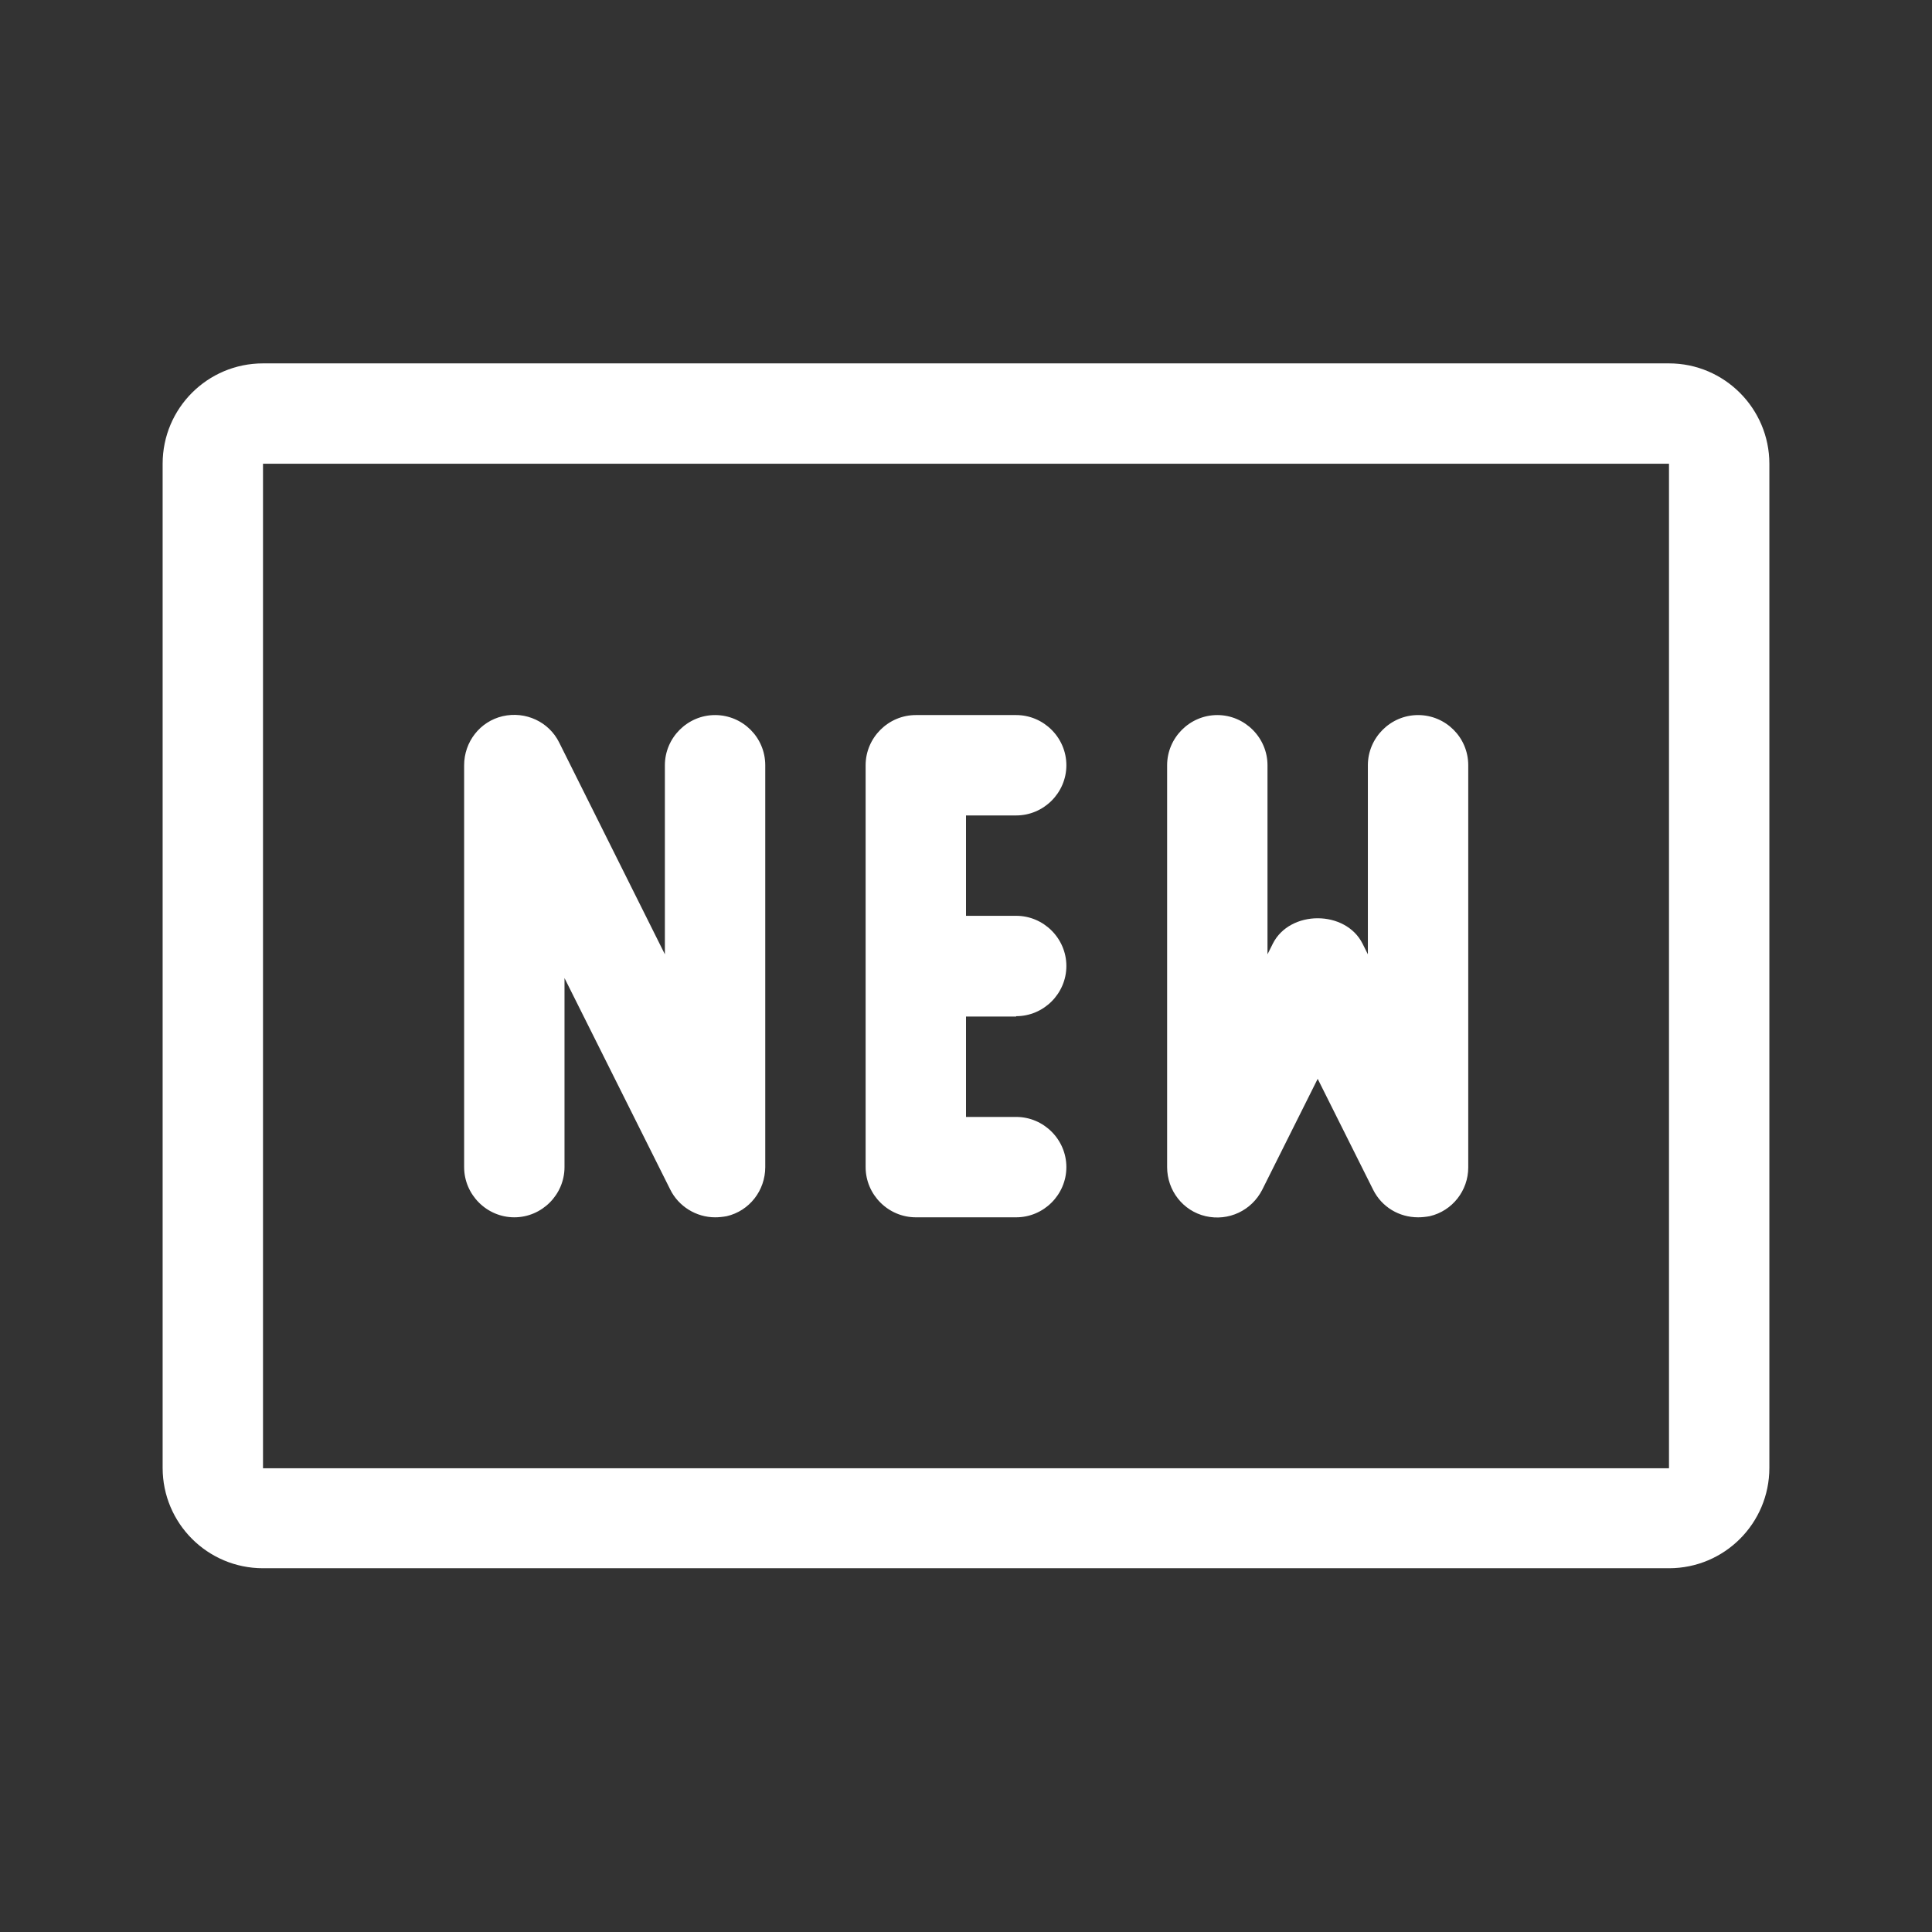
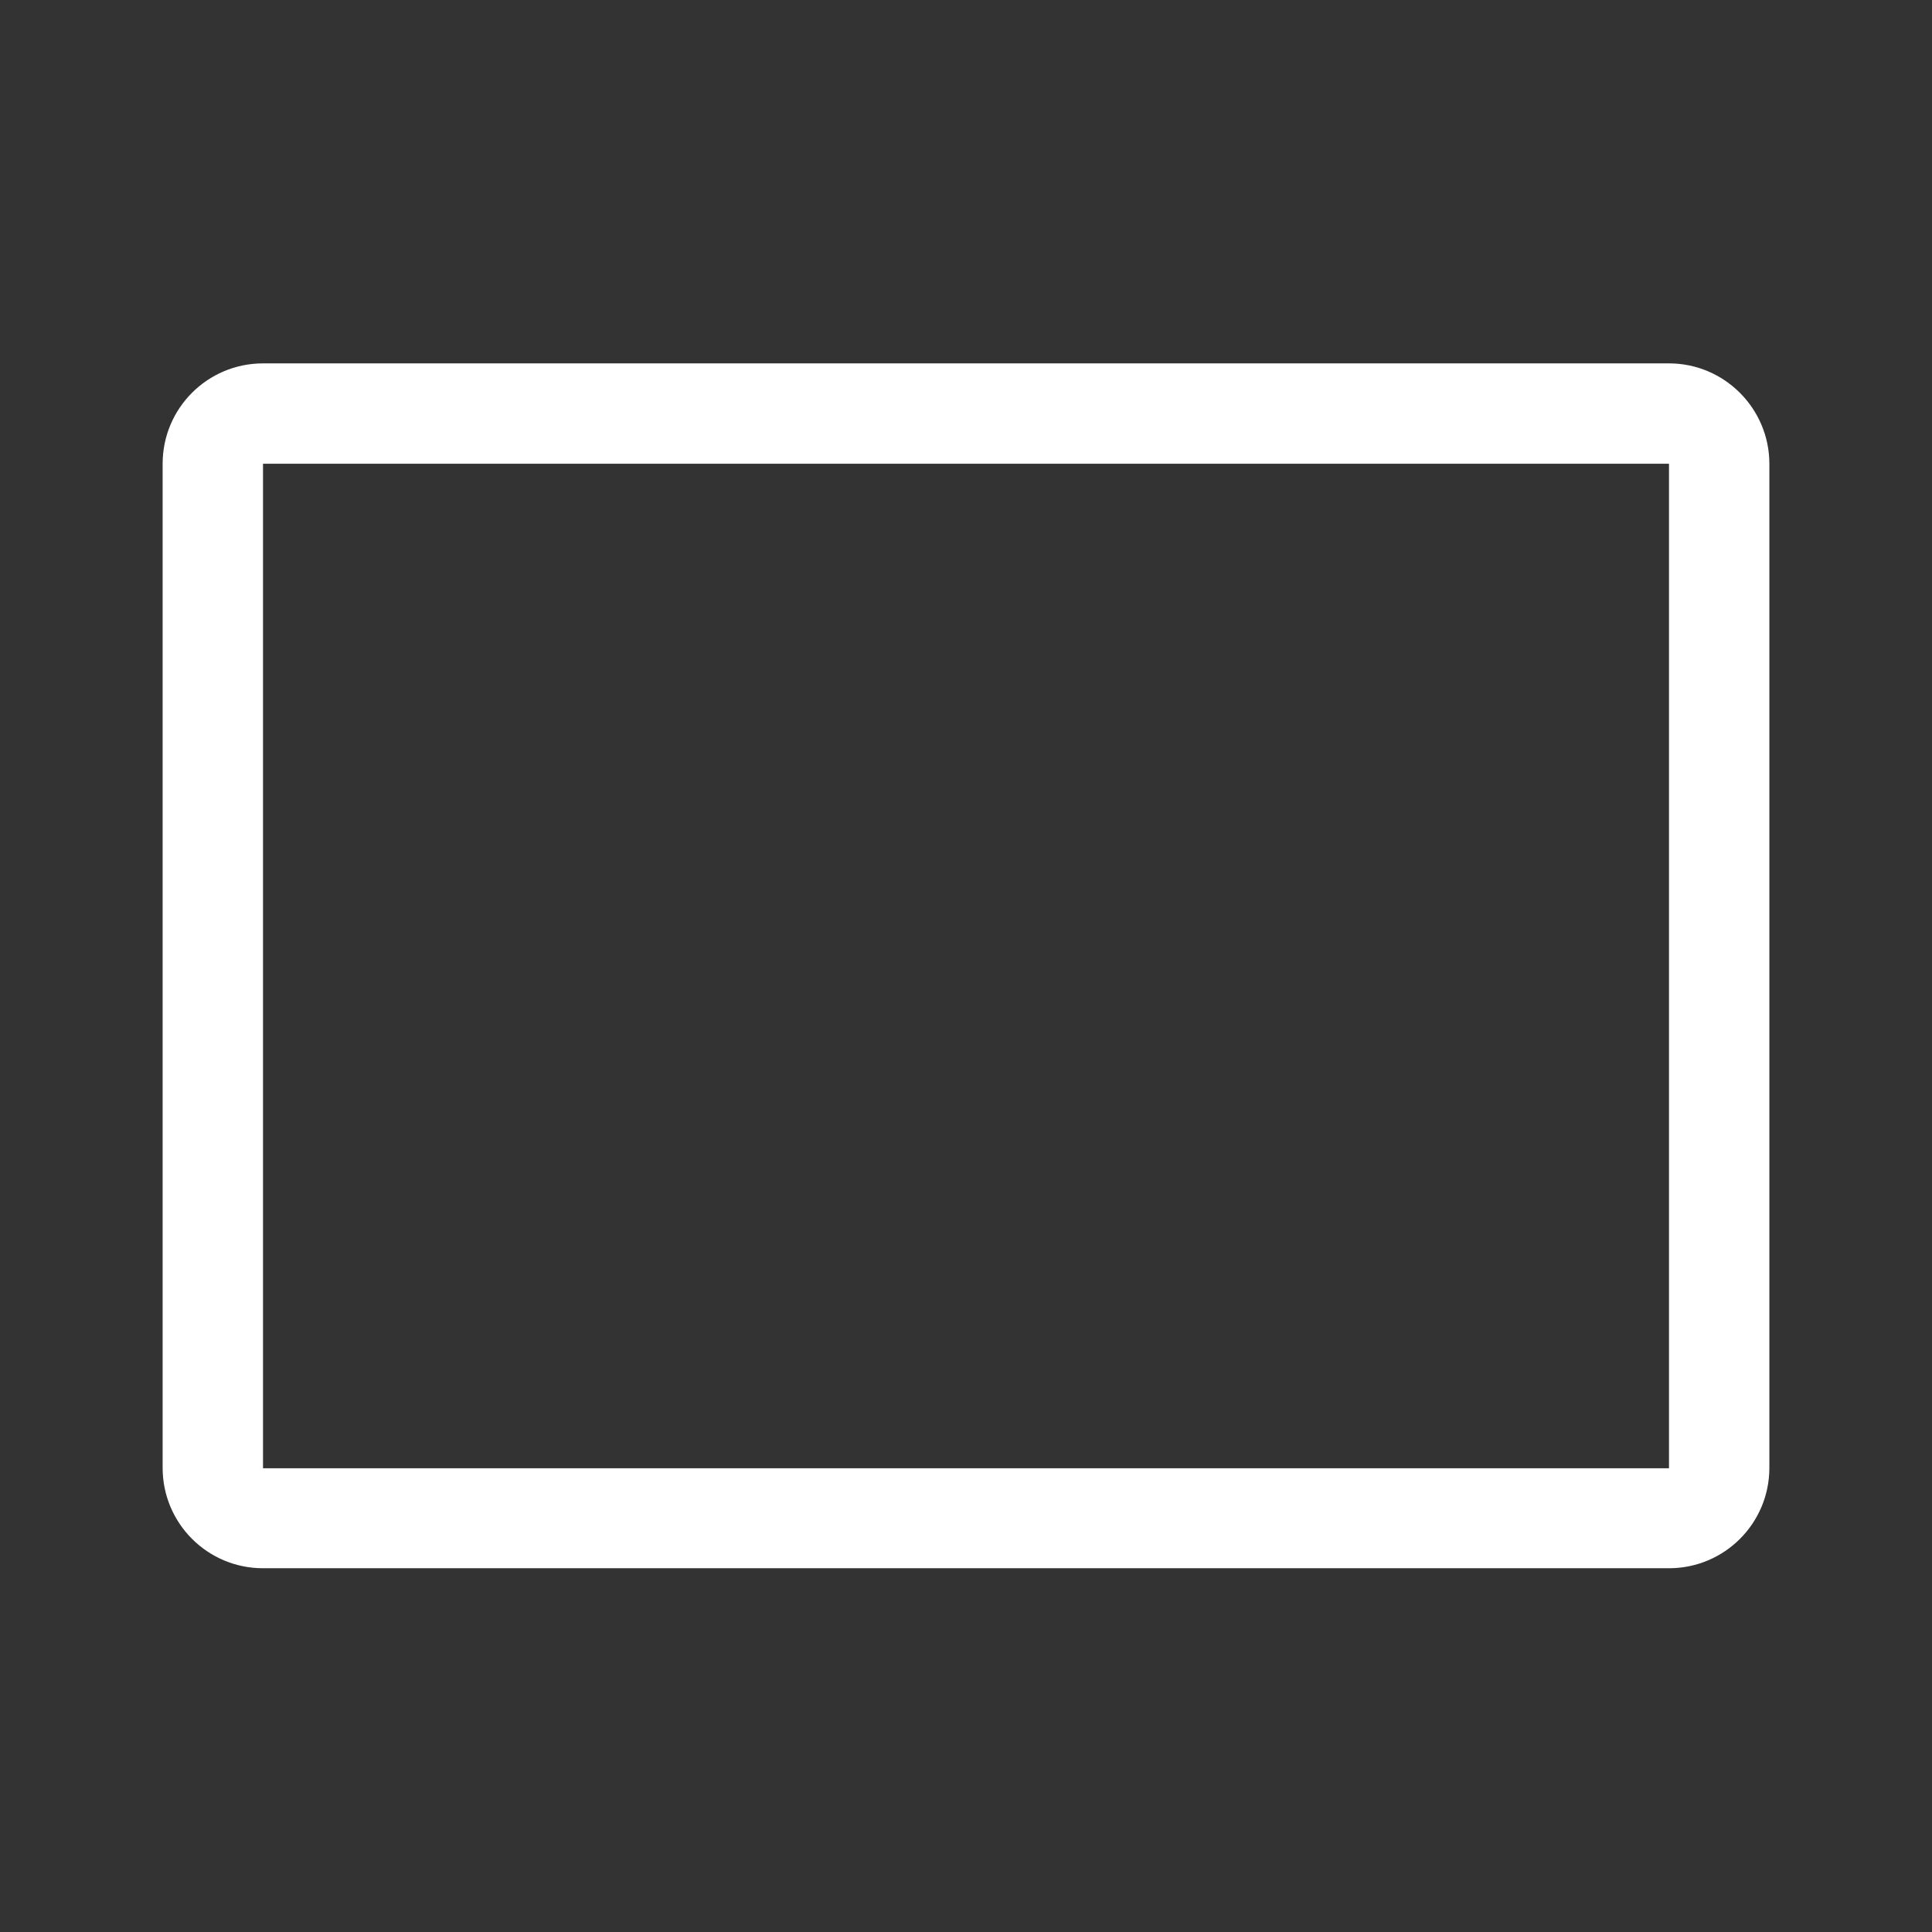
<svg xmlns="http://www.w3.org/2000/svg" version="1.1" id="Livello_1" x="0px" y="0px" viewBox="0 0 512 512" style="enable-background:new 0 0 512 512;" xml:space="preserve">
  <rect x="0" y="0" width="512" height="512" fill="#333333" stroke="none" />
  <path id="antipasti" style="display:none;fill:#FFFFFF;" d="M466.1,192.5h-32.5c18.4-25.1,16.3-60.7-6.4-83.4  c-5.3-5.3-13.8-5.3-19,0l-34.8,34.8c1.2-11.5,0.4-20,0.3-20.8c-0.6-6.4-5.7-11.5-12.1-12.1c-1.9-0.2-46.6-4.1-73.1,22.4  c-4,4-7.3,8.4-10,13c-10.1-11.6-25-18.9-41.5-18.9c-1.1,0-2.3,0-3.4,0.1C230,100.7,206.9,80,179.1,80s-50.9,20.7-54.6,47.5  c-1.1-0.1-2.2-0.1-3.4-0.1c-30.4,0-55.2,24.7-55.2,55.2v9.9H45.9c-7.4,0-13.5,6-13.5,13.5c0,35,7.8,68.4,23.3,99.5  c13.8,27.6,33.5,52.6,57.3,72.4v40.6c0,7.4,6,13.5,13.5,13.5h259c7.4,0,13.5-6,13.5-13.5v-40.6c23.8-19.8,43.6-44.7,57.3-72.4  c15.5-31.1,23.3-64.6,23.3-99.5C479.6,198.5,473.6,192.5,466.1,192.5L466.1,192.5z M416,139.4c6.1,13.7,3.5,30.3-7.7,41.6  c-11.2,11.2-27.9,13.8-41.6,7.7L416,139.4z M307.6,152.3c10.8-10.8,27.8-13.8,39.3-14.6c-0.7,11.5-3.8,28.5-14.6,39.3  c-10.8,10.8-27.8,13.8-39.3,14.6C293.9,180.2,296.9,163.1,307.6,152.3L307.6,152.3z M92.8,182.6c0-15.6,12.7-28.2,28.2-28.2  c4.1,0,8.1,0.9,11.8,2.6c4.7,2.1,10.2,1.4,14.1-1.8c4-3.2,5.8-8.5,4.6-13.5c-0.5-2.1-0.8-4.3-0.8-6.5c0-15.6,12.7-28.2,28.2-28.2  s28.2,12.7,28.2,28.2c0,2.2-0.3,4.3-0.8,6.5c-1.7,7.2,2.8,14.5,10,16.2c2.9,0.7,6,0.4,8.7-0.9c3.7-1.7,7.7-2.6,11.8-2.6  c15.6,0,28.2,12.7,28.2,28.2v9.9H92.8V182.6L92.8,182.6z M372,405.1H140v-20.2H372L372,405.1L372,405.1z M380.8,358H131.2  c-42.3-34.7-67.8-84.4-71.5-138.6h19.6c0,0,0,0,0.1,0h199.4c0,0,0,0,0.1,0h173.4C448.6,273.6,423.1,323.3,380.8,358L380.8,358z" />
  <path id="bar" style="display:none;fill:#FFFFFF;" d="M366,114.2h-15.2V89.9H48.9v214.3c0,65,52.9,117.9,117.9,117.9h66  c63.6,0,115.6-50.6,117.8-113.7H366c53.5,0,97.1-43.6,97.1-97.1C463.1,157.7,419.5,114.2,366,114.2z M350.7,187H366  c13.4,0,24.3,10.9,24.3,24.3c0,13.4-10.9,24.3-24.3,24.3h-15.2V187z M326.5,304.2c0,51.6-42,93.6-93.6,93.6h-66  c-51.6,0-93.6-42-93.6-93.6v-190h253.3V304.2z M366,284.1h-15.2v-24.3H366c26.8,0,48.6-21.8,48.6-48.6s-21.8-48.6-48.6-48.6h-15.2  v-24.3H366c40.2,0,72.8,32.7,72.8,72.8S406.1,284.1,366,284.1z" />
  <path id="bibite" style="display:none;fill:#FFFFFF;" d="M333.1,449.8l-0.2-0.3c-6.6-11.1-10.4-23.8-11.1-36.7  c0.8-16.4,2.9-32.9,6.2-49l0.2-1.2c2.7-15.6,5.7-33.3,7.8-52.6c2.1-17.8,3.2-35.9,3.2-54c-0.3-18.8-2.9-37.5-7.8-55.6  c-4.7-18-10.6-35.2-15.9-50.3c-4.5-12.8-9.1-26.1-11.5-36.4l-0.1-0.4c-4.7-14.4-5.6-29.9-2.8-44.9c0.9-4.9,1.8-10.8,2.5-18.6  c0.7-8.3-1.9-16.4-7.3-22.7c-5.4-6.4-12.9-10.2-21.2-10.9c-0.8-0.1-1.7-0.1-2.5-0.1h-33.4c-17.2,0-31.2,14-31.1,31.2  c0,0.9,0,1.7,0.1,2.6c0.7,7.7,1.6,13.4,2.5,18.6c2.8,14.9,1.9,30.4-2.8,44.9l-0.1,0.4c-2.4,10.3-7,23.6-11.5,36.4l-0.1,0.3  c-5.2,15.1-11.2,32.2-15.8,50c-4.8,18.1-7.4,36.8-7.7,55.6c0,17.9,1.1,36,3.2,53.8c1.9,17.5,4.6,33.6,7,48h-0.2l1.2,5.9  c3.3,16.1,5.4,32.6,6.2,49c-0.8,13.5-4.9,26.7-11.8,38.2l-0.2,0.4c-3.7,7.4-4.2,15.9-1.5,23.7c2.7,7.9,8.2,14.2,15.7,17.9  c4.2,2.1,9,3.2,13.7,3.2c0,0,0.1,0,0.1,0h100c0,0,0.1,0,0.1,0c17.1,0,31-13.9,31-30.9c0-4.8-1.1-9.5-3.2-13.9L333.1,449.8z   M223.2,156c4.5-13,8.7-25.3,11.3-36.1c5.7-18.2,6.8-37.7,3.2-56.3l0-0.2c-0.8-4.4-1.6-9.4-2.2-16c-0.1-1,0.2-2,0.9-2.8  c0.7-0.8,1.6-1.3,2.6-1.4c0.1,0,0.2,0,0.3,0h33.4c1,0,2,0.4,2.7,1.2c0.7,0.7,1.1,1.7,1.1,2.8c0,0.1,0,0.2,0,0.2  c-0.6,6.4-1.3,11.2-2.2,16.1c-3.6,18.7-2.4,38.3,3.3,56.5c3.4,13.2,7.6,26.3,12.3,39c3.9,11.3,7.3,21.5,10.2,31.1h-88.1  c3-9.7,6.4-20.2,10.2-31.1L223.2,156L223.2,156z M309,306.7L309,306.7c-0.2,1.9-0.4,3.6-0.7,5.3H203.7c-0.3-1.8-0.5-3.5-0.7-5.4  c-2-16.7-3-33.8-3-50.5c0.2-13,1.8-26,4.6-38.7h102.9c2.8,12.7,4.3,25.7,4.6,38.6C312,272.9,311,289.9,309,306.7z M203,462.5  l0.2-0.3c8.6-15,13.6-32,14.2-49.3l0-0.2l0-0.2c-0.8-18-3-36-6.6-53.7c-1.1-6.5-2.2-13-3.3-19.6h96.9c-1,6.5-2.1,12.6-3.1,18.7  l-0.1,0.9c-3.6,17.6-5.8,35.7-6.6,53.6l0,0.2l0,0.2c0.7,17.2,5.5,34.1,14.1,49.1l0.7,1.4c0.6,1.1,0.5,2.4-0.2,3.6  c-0.7,1.1-1.9,1.7-3.2,1.8l-100.1,0c-1.2,0-2.5-0.6-3.1-1.7C202,465.6,202.1,463.9,203,462.5z" />
  <path id="dolci" style="display:none;fill:#FFFFFF;" d="M390.8,206.1c2.8-6.8,4-14.2,3.5-21.7c-1.6-23.9-20.9-43.2-44.7-45  c-3.8-0.3-7.7-0.1-11.4,0.5c-14.1-11.4-38.6-19.4-57.1-24.2c-6.8-1.8-11.8-6.9-13.4-13.8c-1.6-6.8,0.6-13.5,5.8-18  c0.1-0.1,0.3-0.2,0.3-0.3c0.6-0.4,1.2-0.8,1.8-1.3l1.2-0.9l-0.1-0.3c0.9-1.1,1.6-2.4,2-3.8c0.8-2.8,0.5-5.8-0.9-8.3  c-1-1.9-2.5-3.4-4.4-4.4c-13.9-7.6-30.2-10.5-46-8.4c-16.3,2.2-31.1,9.6-42.7,21.2c-16.3,16.3-24.1,39-21.4,61.8  c-0.9,0.1-1.7,0.1-2.6,0.2c-23.2,2.6-41.3,21.4-42.9,44.8c-0.5,7.4,0.7,14.8,3.5,21.7c-20.6,11.3-33,33.8-31.4,57.5  c1,14.8,7.5,28.7,18.2,39.1c0.8,0.8,1.7,1.6,2.5,2.3l18.2,128.6c0.6,4.4,4,8.1,8.4,9.1c38.7,9,78.7,13.5,118.9,13.5  c40.2,0,80.2-4.6,118.9-13.5c4.4-1,7.7-4.7,8.4-9.1l18.2-128.6c0.9-0.7,1.7-1.5,2.5-2.3c10.7-10.4,17.2-24.3,18.2-39.1  C423.8,239.9,411.3,217.4,390.8,206.1z M338.2,290.2c-4.3-3.3-10.5-2.9-14.4,1c-18.1,18.2-42.2,28.2-67.8,28.2  c-25.6,0-49.7-10-67.8-28.2c-2-2-4.9-3.2-7.7-3.2c0,0,0,0,0,0c-2.4,0-4.7,0.8-6.6,2.2c-7.3,5.5-16,8.3-25.2,7.9  c-9.4-0.4-18.4-4.3-25.3-11c-6.9-6.7-11-15.6-11.7-25c-1.3-18.2,10.5-35.1,28-40.1c2.5-0.7,4.7-2.2,6.1-4.1c2.9-4,2.8-9.5-0.3-13.3  c-4.2-5.2-6.3-11.8-5.8-18.6c0.9-12.6,10.9-23.1,23.4-24.5l0.3,0c4.5-0.5,9.2,0.7,13.2,3.2c6.3,4,16.9,9.8,31.4,14.9  c19.6,6.9,41.5,10.6,63.3,10.6c11.9,0,24-1.1,36-3.2c5.9-1,10.1-6.6,9.2-12.4c-0.9-6-6.4-10.1-12.4-9.2c-0.1,0-0.2,0-0.3,0  c-38.5,6.8-69.2,0.3-88.1-6.3c-14.6-5.1-24.6-11-29.2-14.1c-5.1-18.3,0.1-38.5,13.5-51.9c13-13,32-18.2,49.7-14.1  c-4.5,8.4-5.8,18.3-3.5,28c3.4,14.7,14.7,26.2,29.3,30c25.2,6.5,44.3,14.8,51.2,22.2c2.9,3.2,7.4,4.4,11.4,3.2  c3.2-1,6.5-1.3,9.8-1.1c12.8,0.9,23.1,11.4,24.5,24.8c0.6,5.9-3.1,16.7-15.8,28c-9,8-25.3,18.6-51.9,24c-26.4,5.3-56.4,4.1-89.3-3.5  c-2.8-0.7-5.8-0.2-8.3,1.4c-2.5,1.5-4.2,4-4.9,6.8c0,0.1,0,0.2-0.1,0.3c-1.2,5.7,2.6,11.5,8.5,12.9c20.5,4.7,40.3,7.1,59,7.1  c27.1,0,51.6-4.9,72.8-14.6c17.9-8.2,29.4-17.9,35.7-24.2c14.2,6.8,23.2,21.9,22.1,37.9c-0.7,9.4-4.8,18.3-11.7,25  c-6.9,6.7-15.9,10.6-25.3,11C354.2,298.5,345.5,295.8,338.2,290.2z M145.6,319.8l10.4,104.7c-2.2-0.4-4.5-0.9-6.7-1.4l-14.9-105.2  C138.1,318.9,141.9,319.5,145.6,319.8z M178.4,313.2l7.7,116.5c-2.5-0.4-5.1-0.7-7.6-1.1l-11-111C171.2,316.4,174.8,315,178.4,313.2  z M215.7,432.9c-2.5-0.2-5-0.4-7.5-0.7l-6.9-104.4c3.6,1.9,7.3,3.6,11.1,5.1L215.7,432.9z M245.1,340.7v93.6c-2.5-0.1-5-0.1-7.4-0.2  l-3.1-94.8C238,339.9,241.5,340.4,245.1,340.7z M333.6,313.2c3.5,1.8,7.2,3.3,11,4.4l-11,111c-2.5,0.4-5.1,0.8-7.7,1.1L333.6,313.2z   M377.5,317.9l-14.9,105.2c-2.2,0.5-4.5,0.9-6.7,1.4l10.4-104.7C370.1,319.5,373.9,318.9,377.5,317.9z M310.8,327.8l-6.9,104.4  c-2.5,0.2-5,0.5-7.5,0.7l3.3-99.9C303.4,331.4,307.1,329.7,310.8,327.8z M277.5,339.3l-3.1,94.8c-2.5,0.1-5,0.2-7.5,0.2v-93.6  C270.5,340.4,274,339.9,277.5,339.3z" />
  <g id="pizze" style="display:none;">
    <path style="display:inline;fill:#FFFFFF;" d="M294,258.6c27.5,0,49.8-22.2,49.8-49.6c0-27.3-22.3-49.6-49.8-49.6   c-27.5,0-49.8,22.2-49.8,49.6C244.2,236.4,266.5,258.6,294,258.6z M294,185.5c13.1,0,23.7,10.5,23.7,23.5c0,13-10.6,23.5-23.7,23.5   c-13.1,0-23.7-10.5-23.7-23.5C270.2,196.1,280.9,185.5,294,185.5z" />
    <path style="display:inline;fill:#FFFFFF;" d="M475.8,97.2c-3.9-11.5-12.5-20.9-23.7-25.7C394.7,46.6,326.9,33.5,256,33.5   c-70.9,0-138.7,13.1-196.2,37.9C48.7,76.3,40,85.6,36.2,97.2c-3.9,11.6-2.7,24.3,3.3,34.9l21.8,38.6l163.4,289.6   c6.5,11.4,18.2,18.3,31.3,18.3c13.2,0,24.9-6.8,31.3-18.3l163.4-289.6c0,0,0,0,0,0l0,0l21.8-38.6   C478.5,121.4,479.7,108.7,475.8,97.2z M60.9,105.5c1.5-4.6,4.8-8.2,9.3-10.1C124.4,72,188.6,59.6,256,59.6   c67.4,0,131.6,12.4,185.8,35.8c4.4,1.9,7.8,5.5,9.3,10.1c1.6,4.6,1.1,9.5-1.3,13.8l-15.5,27.5C383.7,120.8,321,106.6,256,106.6   c-65,0-127.7,14.2-178.3,40.1l-15.5-27.5C59.8,115,59.3,110.1,60.9,105.5z M130.6,230.6c0-17.2,14.1-31.1,31.4-31.1   c17.3,0,31.4,14,31.4,31.1c0,17.2-14.1,31.1-31.4,31.1C144.7,261.7,130.6,247.8,130.6,230.6z M283.9,373c-17.3,0-31.4-14-31.4-31.1   s14.1-31.1,31.4-31.1c8.4,0,16.3,3.2,22.2,9.1c5.9,5.9,9.2,13.7,9.2,22C315.3,359,301.2,373,283.9,373z M336.8,319.5   c-8.8-20.4-29.2-34.8-52.9-34.8c-31.7,0-57.5,25.7-57.5,57.2s25.8,57.2,57.5,57.2c2.8,0,5.6-0.2,8.4-0.6l-27.6,49   c-2.5,4.5-6.9,5-8.6,5s-6.1-0.5-8.6-5l-90.2-159.8c1.6,0.1,3.2,0.2,4.9,0.2c31.7,0,57.5-25.7,57.5-57.2s-25.8-57.2-57.5-57.2   c-22.5,0-42,12.9-51.4,31.6l-20.1-35.6c46.8-23.8,105-36.8,165.5-36.8s118.7,13,165.5,36.8L336.8,319.5z" />
  </g>
  <g id="pizzenovita">
-     <path style="fill:#FFFFFF;" d="M189.5,189.5c-7.3,0-13.3,6-13.3,13.3v50.1l-28-56.1c-2.7-5.5-8.9-8.4-15-7c-6,1.4-10.2,6.8-10.2,13   v106.5c0,7.3,6,13.3,13.3,13.3s13.3-6,13.3-13.3v-50.1l28,56c2.2,4.5,6.9,7.4,11.9,7.4c1,0,2-0.1,3.1-0.3c6-1.4,10.2-6.8,10.2-13   V202.8C202.8,195.4,196.8,189.5,189.5,189.5z M269.3,269.3c7.3,0,13.3-6,13.3-13.3c0-7.3-6-13.3-13.3-13.3H256v-26.6h13.3   c7.3,0,13.3-6,13.3-13.3c0-7.3-6-13.3-13.3-13.3h-26.6c-7.3,0-13.3,6-13.3,13.3v106.5c0,7.3,6,13.3,13.3,13.3h26.6   c7.3,0,13.3-6,13.3-13.3c0-7.3-6-13.3-13.3-13.3H256v-26.6H269.3z M375.8,189.5c-7.3,0-13.3,6-13.3,13.3v50.1l-1.4-2.8   c-4.5-9-19.3-9-23.8,0l-1.4,2.8v-50.1c0-7.3-6-13.3-13.3-13.3c-7.3,0-13.3,6-13.3,13.3v106.5c0,6.2,4.2,11.6,10.2,13   c6.1,1.4,12.2-1.5,15-7l14.7-29.4l14.7,29.4c2.3,4.6,6.9,7.3,11.9,7.3c1,0,2-0.1,3.1-0.3c6-1.4,10.2-6.8,10.2-12.9V202.8   C389.1,195.4,383.1,189.5,375.8,189.5z" />
    <path style="fill:#FFFFFF;" d="M442.3,96.3H69.7c-14.7,0-26.6,11.9-26.6,26.6v266.1c0,14.7,11.9,26.6,26.6,26.6h372.6   c14.7,0,26.6-11.9,26.6-26.6V122.9C468.9,108.3,457,96.3,442.3,96.3z M442.3,402.4v-13.3H69.7V122.9h372.6v266.1h0L442.3,402.4z" />
  </g>
  <path id="ripieni" style="display:none;fill:#FFFFFF;" d="M481.1,254.6l-6.4,2.8l0,0l0,0l0,0L481.1,254.6L481.1,254.6  c-2.4-5.6-4.8-10.9-5.6-15.4c-0.9-4.4-0.8-10.1-0.6-16.2c0.2-10.5,0.5-23.6-4.7-36.1c-5.1-12.3-14.4-21.3-21.9-28.5  c-4.4-4.3-8.7-8.4-11.2-12.2c-2.4-3.6-4.5-8.9-6.7-14.4c-3.9-9.8-8.7-22.1-18.3-31.7c-9.7-9.7-21.9-14.5-31.7-18.3  c-5.6-2.2-10.8-4.3-14.4-6.7c-3.9-2.6-7.9-6.8-12.2-11.2c-7.2-7.5-16.3-16.8-28.5-21.9c-12.5-5.2-25.6-4.9-36.1-4.7  c-6.1,0.1-11.8,0.2-16.2-0.6c-4.5-0.9-9.8-3.2-15.4-5.6c-9.6-4.2-21.5-9.4-34.9-9.4c-13.4,0-25.3,5.2-34.9,9.4  c-5.6,2.4-10.9,4.8-15.4,5.6c-4.4,0.9-10.1,0.8-16.2,0.6c-10.5-0.2-23.6-0.5-36.1,4.7c-12.3,5.1-21.3,14.4-28.5,21.9  C87.1,68.2,83,72.4,79.2,75c-3.6,2.4-8.9,4.5-14.4,6.7C54.9,85.5,42.6,90.3,33,100l-9.4,9.4c-2.7,2.7-2.7,7.2,0,9.9l52.3,52.3  c7.4,14.9,42.1,79.8,113.4,151.1c71.3,71.3,136.3,106,151.1,113.4l52.3,52.3c1.4,1.4,3.2,2,4.9,2s3.6-0.7,5-2l9.4-9.4  c9.7-9.7,14.5-21.9,18.3-31.7c2.2-5.6,4.3-10.8,6.7-14.4c2.6-3.9,6.8-7.9,11.2-12.2c7.5-7.2,16.9-16.3,21.9-28.5  c5.2-12.5,4.9-25.6,4.7-36.1c-0.1-6.1-0.2-11.8,0.6-16.2c0.9-4.5,3.2-9.8,5.6-15.4c4.2-9.6,9.4-21.5,9.4-34.9  C490.5,276.1,485.3,264.2,481.1,254.6z M222.5,126.2c43.6,0,84.6,17,115.5,47.8c59.9,59.9,63.9,155.5,10,220.1  C324.2,380.9,273,349,218,294c-55-55-86.9-106.2-100.1-129.9C147.2,139.6,184.1,126.2,222.5,126.2z M443.8,308.2  c-3.2,7.3-6.5,14.9-8.2,23.7c-1.7,8.7-1.6,16.9-1.4,24.9c0.2,7.8,0.3,15.1-1.6,19.8c-1.8,4.5-7.1,9.5-12.6,14.8  c-5.8,5.6-11.8,11.4-16.8,18.8c-4.6,6.9-7.5,14-10.3,21l-12.6-12.6c29.8-36.3,46.1-81.9,46.1-129.2c0-54.5-21.2-105.7-59.7-144.2  c-38.5-38.5-89.8-59.7-144.2-59.7c-47.2,0-92.9,16.3-129.2,46.1L80.8,119c7-2.7,14.1-5.7,21-10.3c7.5-5,13.3-11,18.8-16.8  c5.3-5.5,10.4-10.8,14.8-12.6c4.6-1.9,12-1.8,19.8-1.6c8,0.2,16.2,0.3,24.9-1.4c8.7-1.7,16.3-5,23.7-8.2c7.1-3.1,13.8-6,18.7-6  c4.9,0,11.6,2.9,18.7,6c7.3,3.2,14.9,6.5,23.7,8.2c8.7,1.7,16.9,1.6,24.9,1.4c7.8-0.2,15.1-0.3,19.8,1.6c4.5,1.8,9.5,7.1,14.8,12.6  c5.6,5.8,11.4,11.8,18.8,16.8c7.3,4.9,14.9,7.8,22.2,10.7c7.3,2.9,14.2,5.6,17.8,9.2c3.7,3.7,6.4,10.5,9.2,17.9  c2.9,7.3,5.9,14.9,10.7,22.2c5,7.5,11,13.2,16.8,18.8c5.5,5.3,10.8,10.4,12.6,14.8c1.9,4.6,1.8,12,1.6,19.8  c-0.2,8-0.3,16.2,1.4,24.9c1.7,8.8,5,16.3,8.2,23.7c3.1,7.1,6,13.8,6,18.7C449.8,294.4,446.9,301.1,443.8,308.2z" />
-   <path id="rosticceria" style="display:none;fill:#FFFFFF;" d="M424.9,149c-18.6-18.6-39-28.1-60.5-28.1c-28.8,0-58,17.4-86.9,51.8  c-3.5-3.4-6.5-7.2-9-11.4c-36.9-61.6-74.6-95.1-111.8-99.7c-24.8-3-48.1,6.2-69.5,27.6c-21,21-32.5,54.5-32.4,94.4  c0.1,37.8,10.7,76.6,29.7,109.6c-2.5,4.1-4.7,8.5-6.5,13c-17.6,44.1-7.2,74.3,4.7,91.9c23.1,34.1,72.4,52.9,138.9,52.9  c26.3,0,54.5-3,83.7-8.8c68.4-13.7,120.2-62.9,142.1-135.1C466.3,244.8,457.2,181.3,424.9,149z M243.6,221.2  c-15.4,25.6-41.5,28.4-71.9,31.5c-18.5,1.9-39.3,4.1-57.4,13.2c-13.3-25.8-20.3-55.5-20-84.2c0.4-27.9,8.1-52,20.6-64.6  c11.1-11.1,21.9-16.5,32.8-16.5c1.3,0,2.7,0.1,4,0.2c23.9,2.9,53.3,31.7,82.9,81c5.2,8.7,11.7,16.4,19.3,22.9  C250.5,210,247,215.6,243.6,221.2z M114.6,320.7c8.5-21.2,25.2-25,61.3-28.8c33.9-3.6,76-8,101.5-50.4c31.4-52.4,62.3-81.2,87-81.2  c10.8,0,21.5,5.4,32.7,16.6c10.2,10.2,17.2,27.7,19.6,49.1c2.5,22,0,46.8-6.9,69.8c-8.3,27.3-35.8,92.6-112.1,107.9  c-26.6,5.3-52.2,8-76,8c-52.2,0-91-13-106.3-35.6C105.8,361.8,105.6,343.3,114.6,320.7z" />
</svg>